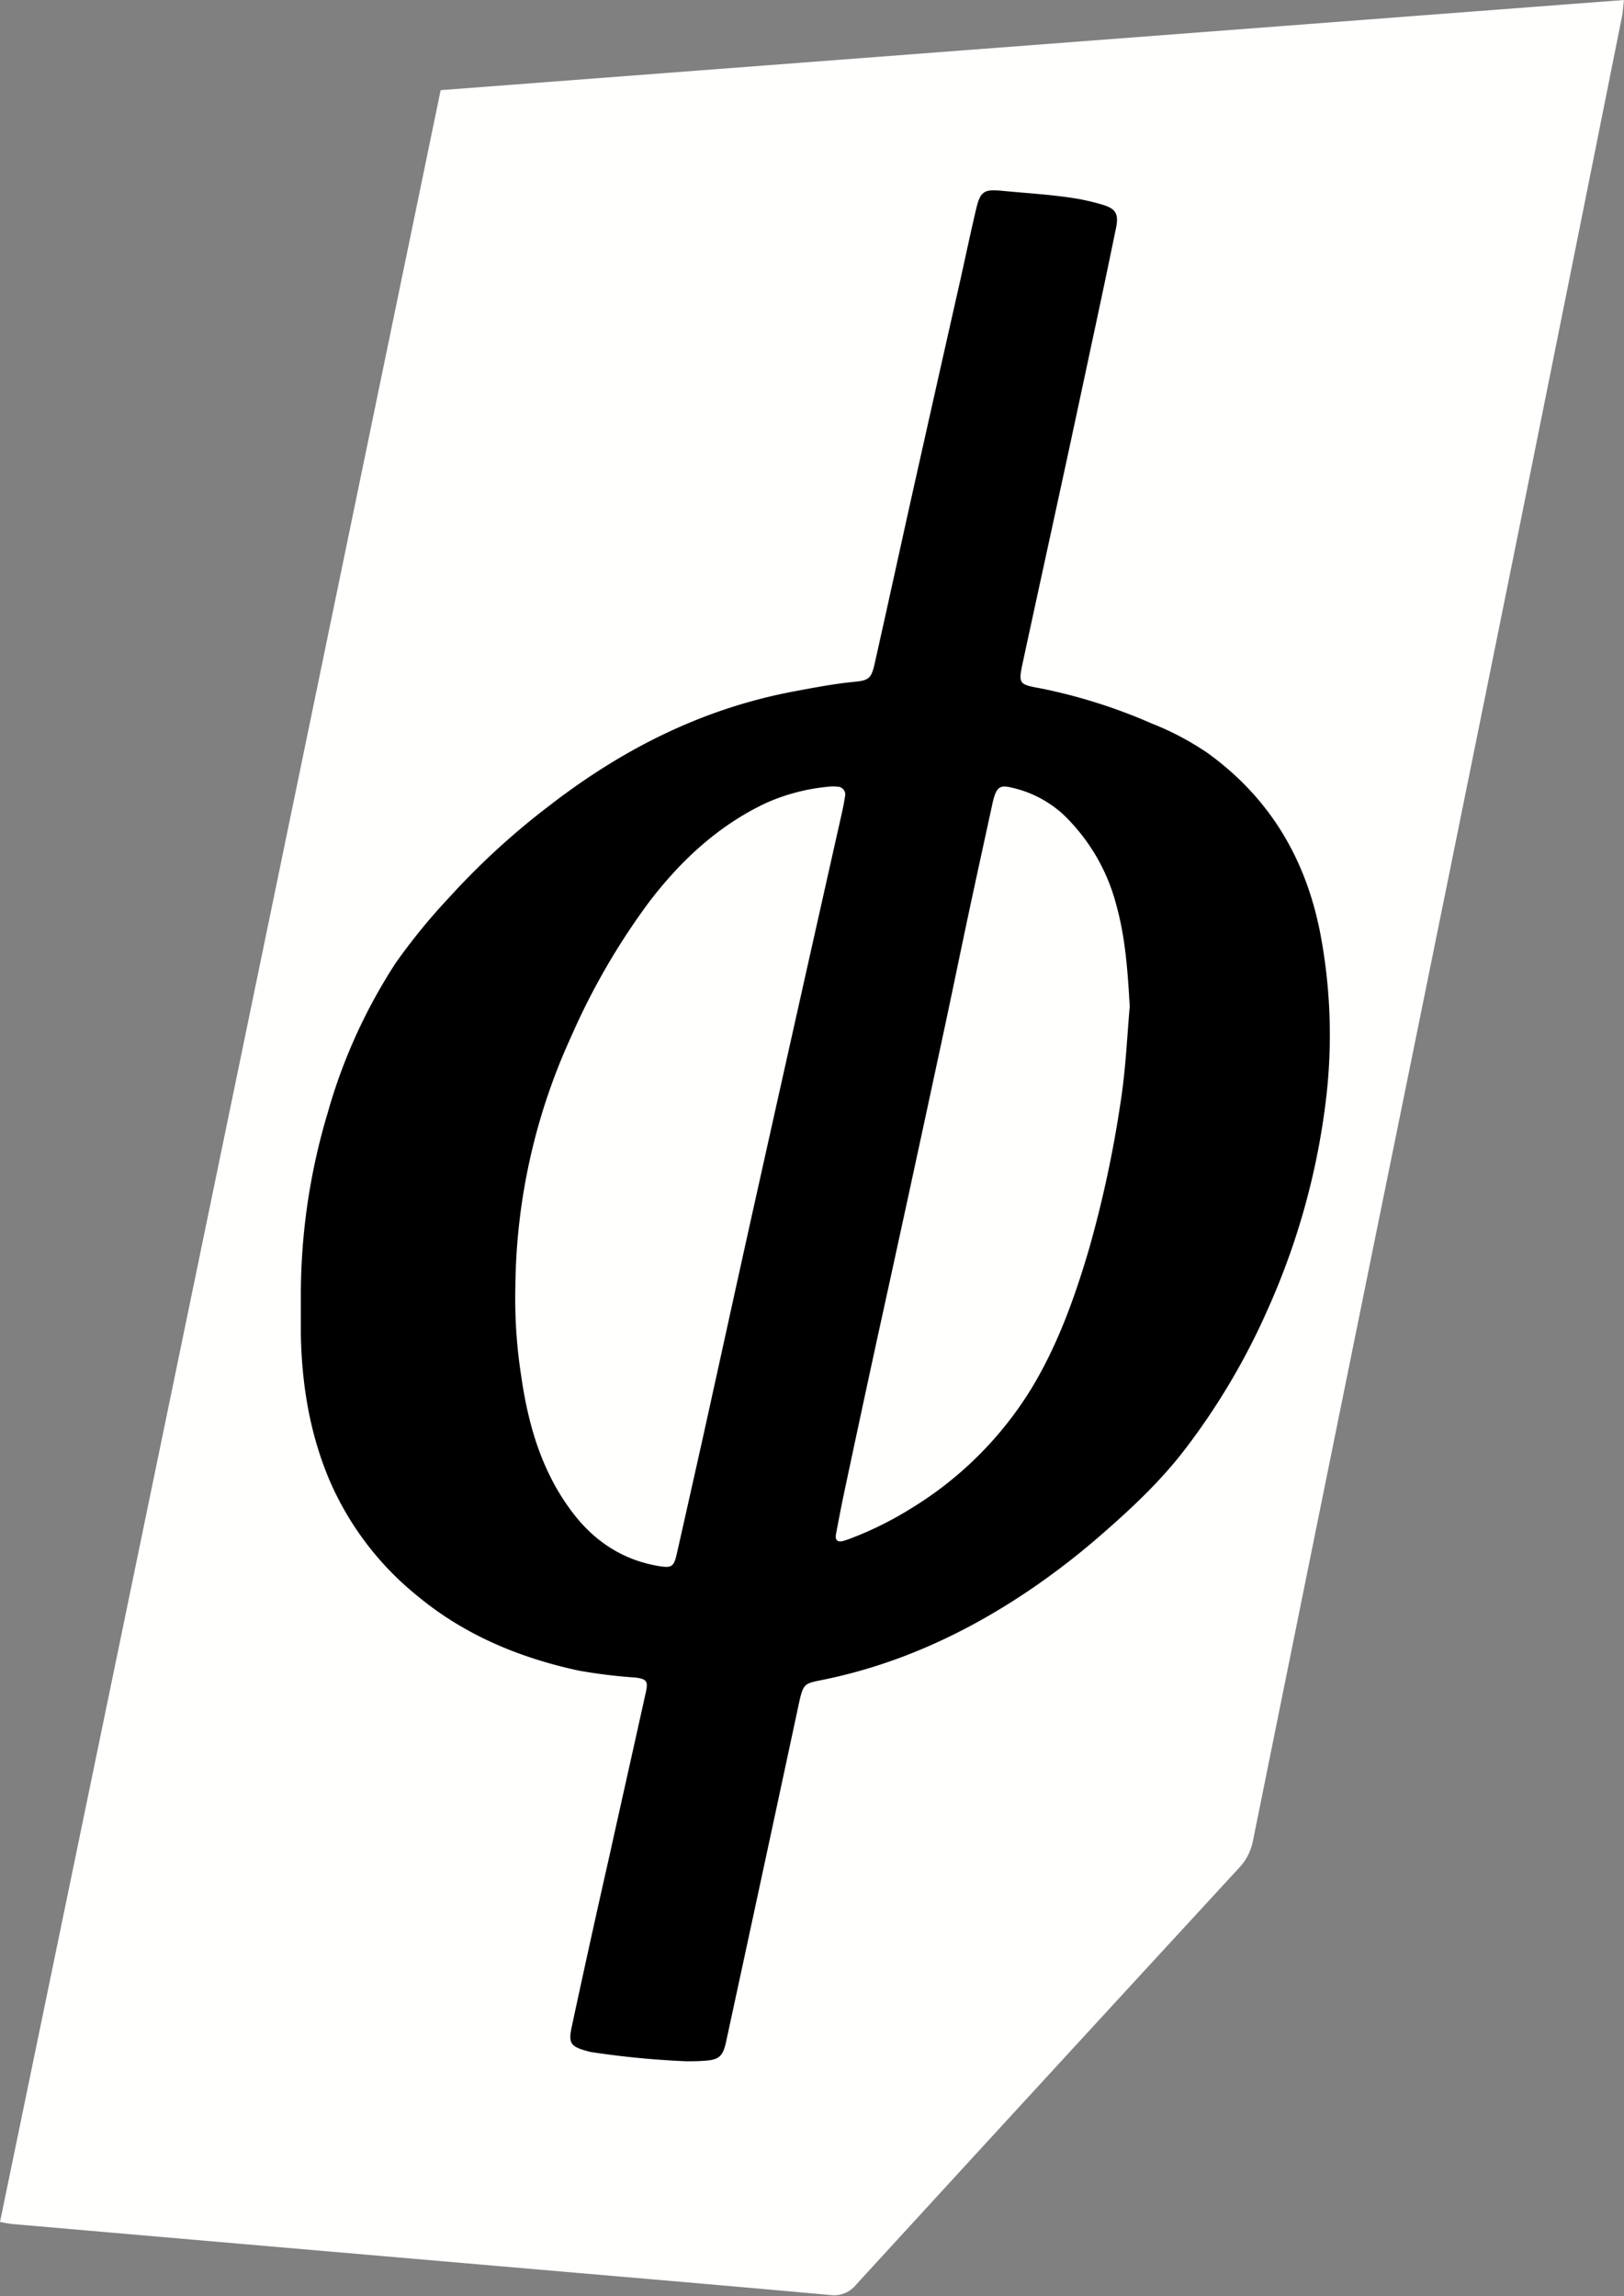
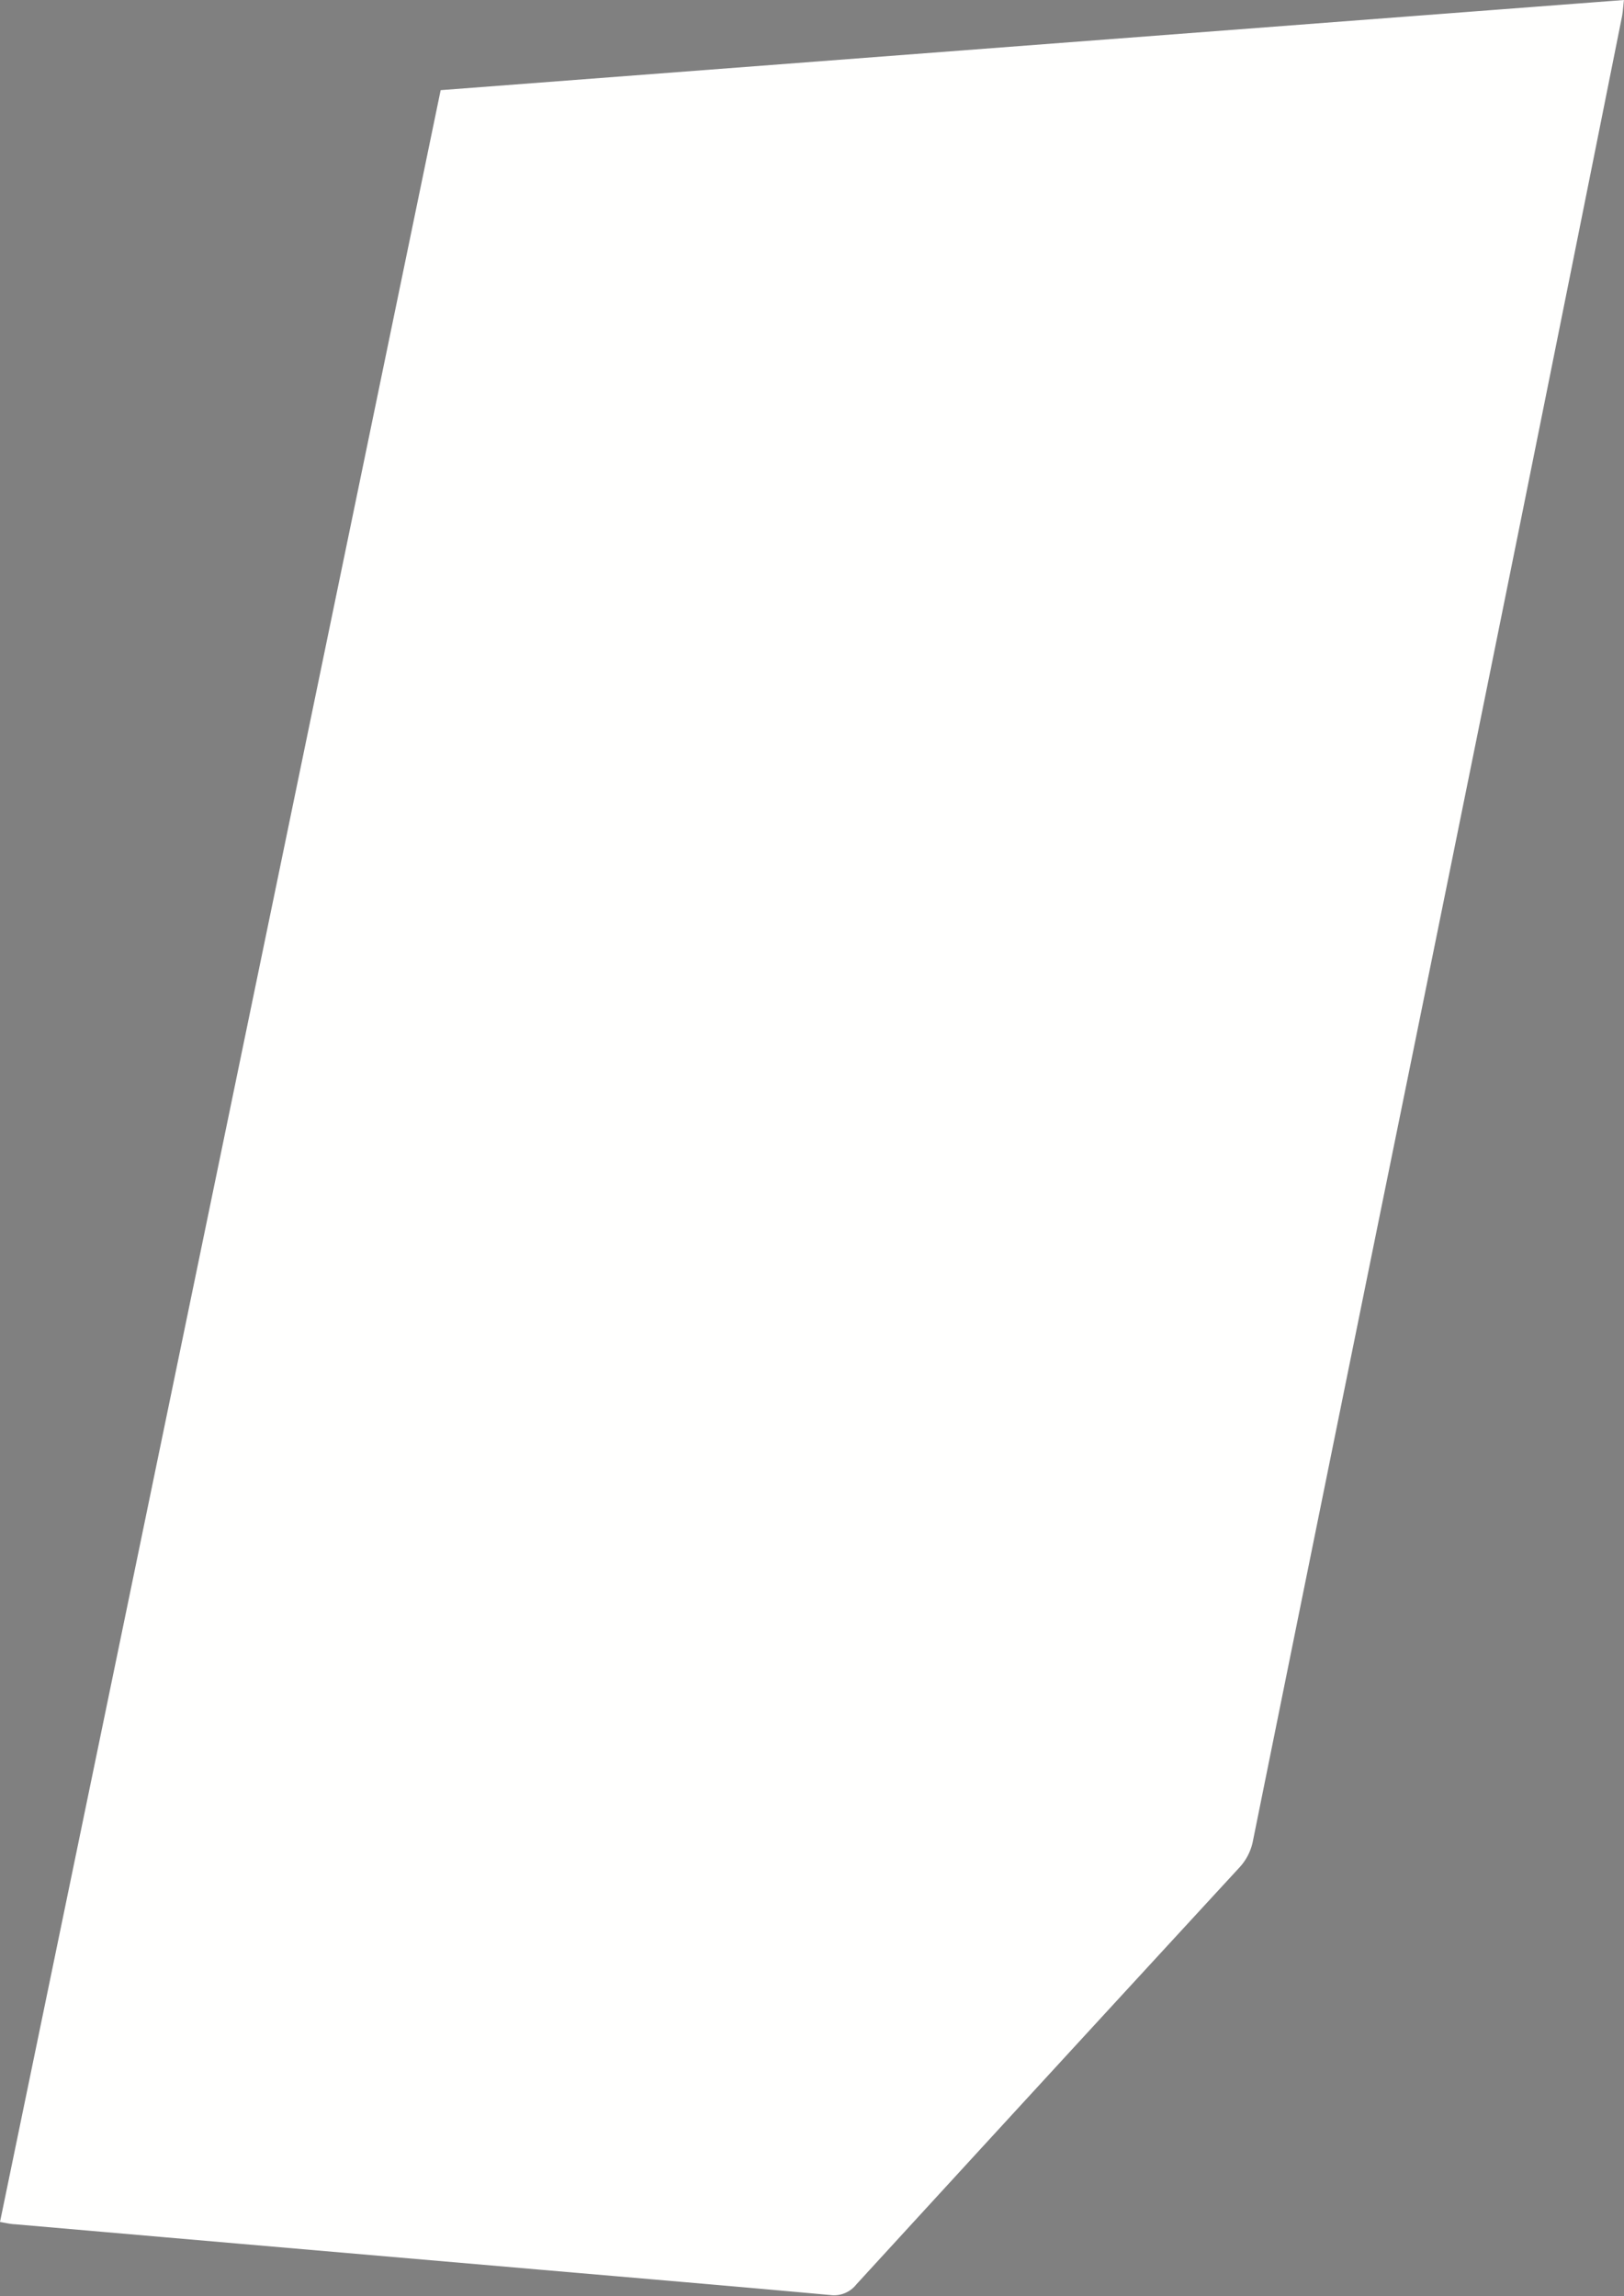
<svg xmlns="http://www.w3.org/2000/svg" fill="#000000" height="500.2" preserveAspectRatio="xMidYMid meet" version="1" viewBox="0.0 0.0 353.8 500.2" width="353.8" zoomAndPan="magnify">
  <rect x="0.0" y="0.0" width="353.8" height="500.2" fill="#808080" stroke="none" />
  <g data-name="Layer 2">
    <g data-name="Layer 1">
      <g id="change1_1">
        <path d="M0,484,96,19.64,353.79,0c-.18,1.49-.23,2.59-.44,3.66q-11,55-22.11,110.06Q316,189.13,300.63,264.53,286.78,332.66,273,400.81a11.88,11.88,0,0,1-3,6q-41.78,45.34-83.44,90.8a6.19,6.19,0,0,1-5.71,2.31c-20.94-1.91-41.89-3.68-62.84-5.49l-48.69-4.2q-33-2.85-66-5.72C2.34,484.47,1.42,484.26,0,484Z" fill="#fffffe" />
      </g>
      <g id="change2_1">
-         <path d="M149.5,449a191.46,191.46,0,0,1-20.68-2c-.31-.05-.61-.14-.92-.22-3.6-1-4.12-1.69-3.32-5.39q4-18.65,8.22-37.27c2.61-11.8,5.27-23.6,7.88-35.4.55-2.47.27-3-2.33-3.31a116.21,116.21,0,0,1-12.19-1.49c-12.94-2.78-24.93-7.75-35.17-16.24A65.78,65.78,0,0,1,71.6,322c-4.18-10.08-5.86-20.56-6.06-31.37,0-2.73,0-5.47,0-8.2a138.15,138.15,0,0,1,5.87-40.09,119,119,0,0,1,14.81-32.6,131.76,131.76,0,0,1,11.55-14.15,161.83,161.83,0,0,1,21.79-20c16-12.41,33.51-21.26,53.5-25,4.34-.81,8.67-1.65,13.08-2.07,3.13-.3,3.7-.77,4.41-3.95,2.53-11.28,5-22.58,7.5-33.87q5.53-24.78,11.13-49.55c1.17-5.23,2.26-10.48,3.5-15.7.93-3.9,1.78-4.25,5.79-3.87,5.12.49,10.26.79,15.35,1.57a46.88,46.88,0,0,1,6.46,1.47c2.8.85,3.47,2,2.86,5q-2.44,11.9-5,23.77-2.82,13.26-5.68,26.52c-3.18,14.7-6.4,29.38-9.57,44.08-1.1,5.11-1,5.06,4.05,6a118.4,118.4,0,0,1,24,7.62,61.18,61.18,0,0,1,12.23,6.48c13.44,9.74,21.28,22.92,24.44,39.11a118.4,118.4,0,0,1,1.4,35.14,157.2,157.2,0,0,1-12.86,46.95,148.88,148.88,0,0,1-17.75,30.09c-5.21,6.88-11.49,12.83-18,18.51a163.67,163.67,0,0,1-15.4,12c-13.95,9.54-29,16.6-45.63,20-4.16.85-4.36.68-5.38,5.44q-7.86,36.71-15.8,73.39c-.71,3.3-1.59,4-4.9,4.18C152,449,150.77,449,149.5,449ZM112.28,280.13a109.7,109.7,0,0,0,1.26,19.55c1.52,10.62,4.43,20.77,11,29.53,4.72,6.32,10.84,10.48,18.68,11.87,3.22.57,3.59.24,4.29-2.9q2.88-12.76,5.73-25.53c3.72-16.82,7.38-33.65,11.13-50.47q9.45-42.46,19-84.92c.28-1.23.52-2.46.71-3.71a1.71,1.71,0,0,0-1.65-2.19,8,8,0,0,0-1.89,0,43.22,43.22,0,0,0-13.66,3.56c-10.43,4.92-18.59,12.56-25.49,21.59a150.58,150.58,0,0,0-17,29.38A133.35,133.35,0,0,0,112.28,280.13Zm133.84-60.9c-.43-7.56-.93-14.9-2.9-22a41.85,41.85,0,0,0-11.65-19.88,24.59,24.59,0,0,0-11.39-5.83c-2.24-.54-3,0-3.66,2.3-.18.6-.31,1.23-.44,1.84-1.63,7.5-3.28,15-4.88,22.5-2,9.36-3.9,18.73-5.92,28.08q-7,32.68-14.17,65.34-3.68,16.95-7.28,33.92c-.61,2.88-1.15,5.78-1.7,8.67-.23,1.25.27,1.84,1.57,1.49a21.27,21.27,0,0,0,2.08-.72,75.12,75.12,0,0,0,12.68-6.35,78.83,78.83,0,0,0,26.16-26c5.84-9.61,9.57-20.09,12.72-30.82a252.92,252.92,0,0,0,6.75-31.43C245.22,233.27,245.52,226.14,246.12,219.23Z" fill="#000000" />
-       </g>
+         </g>
    </g>
  </g>
</svg>